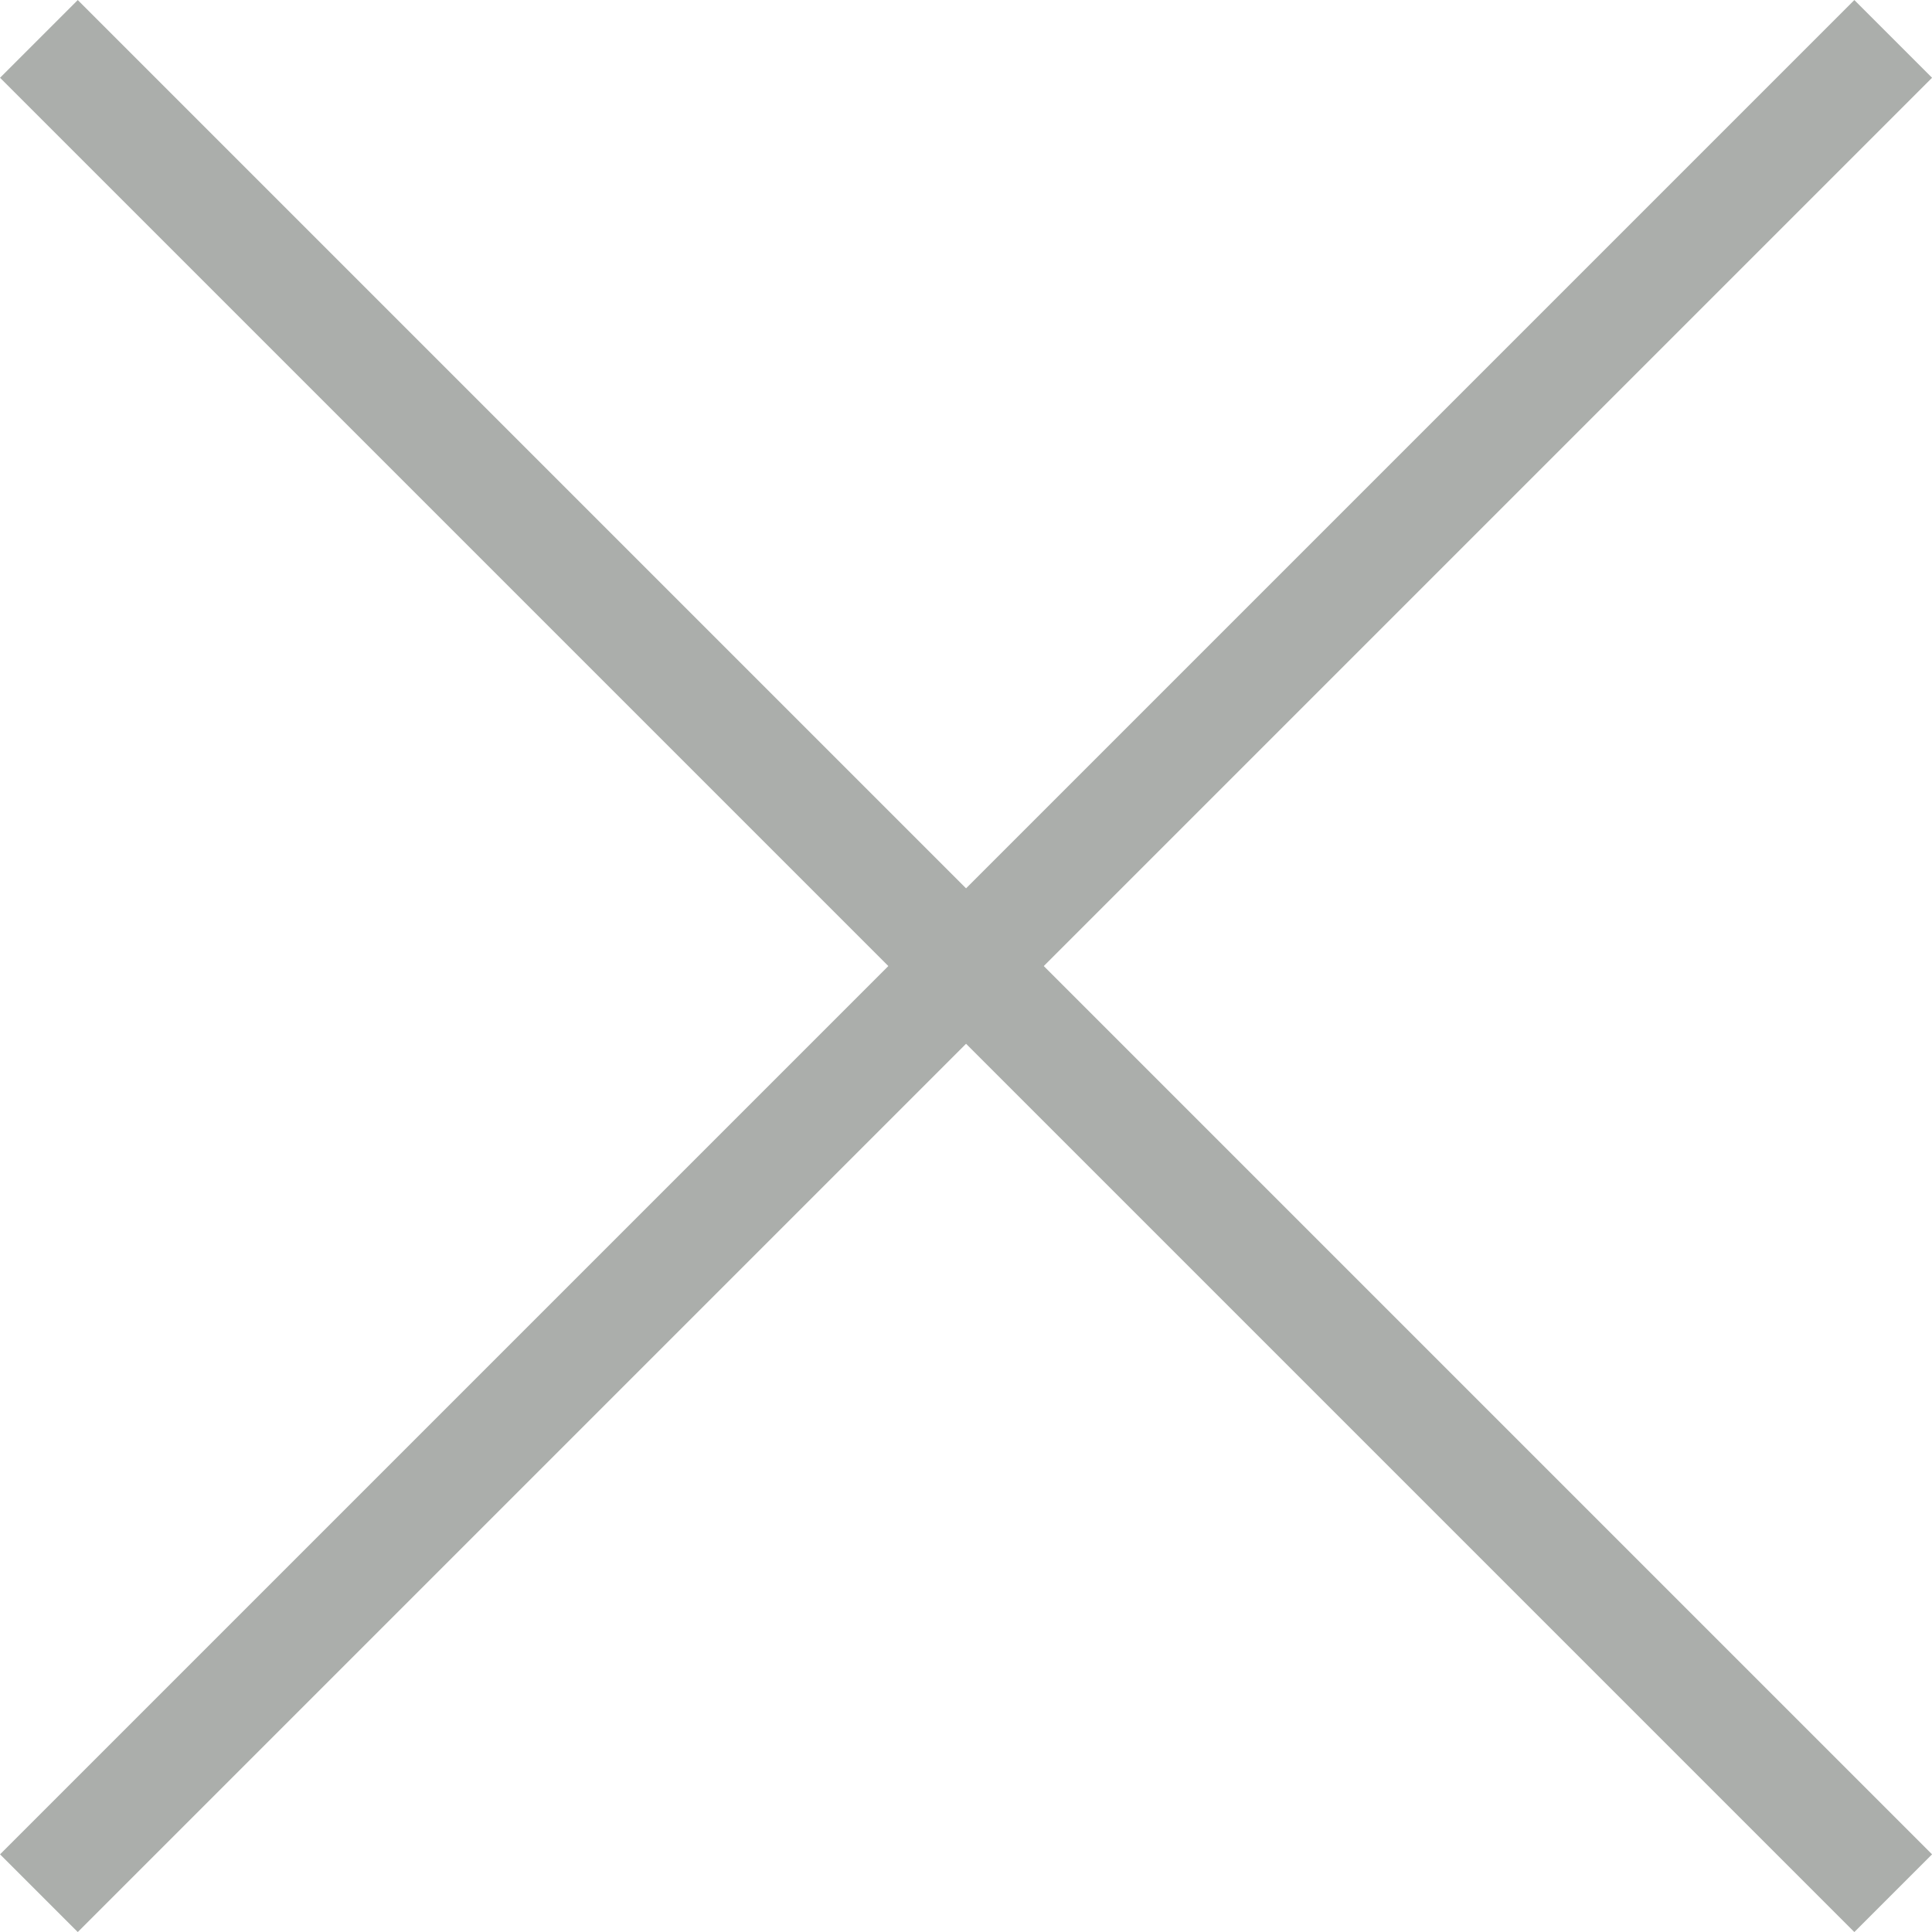
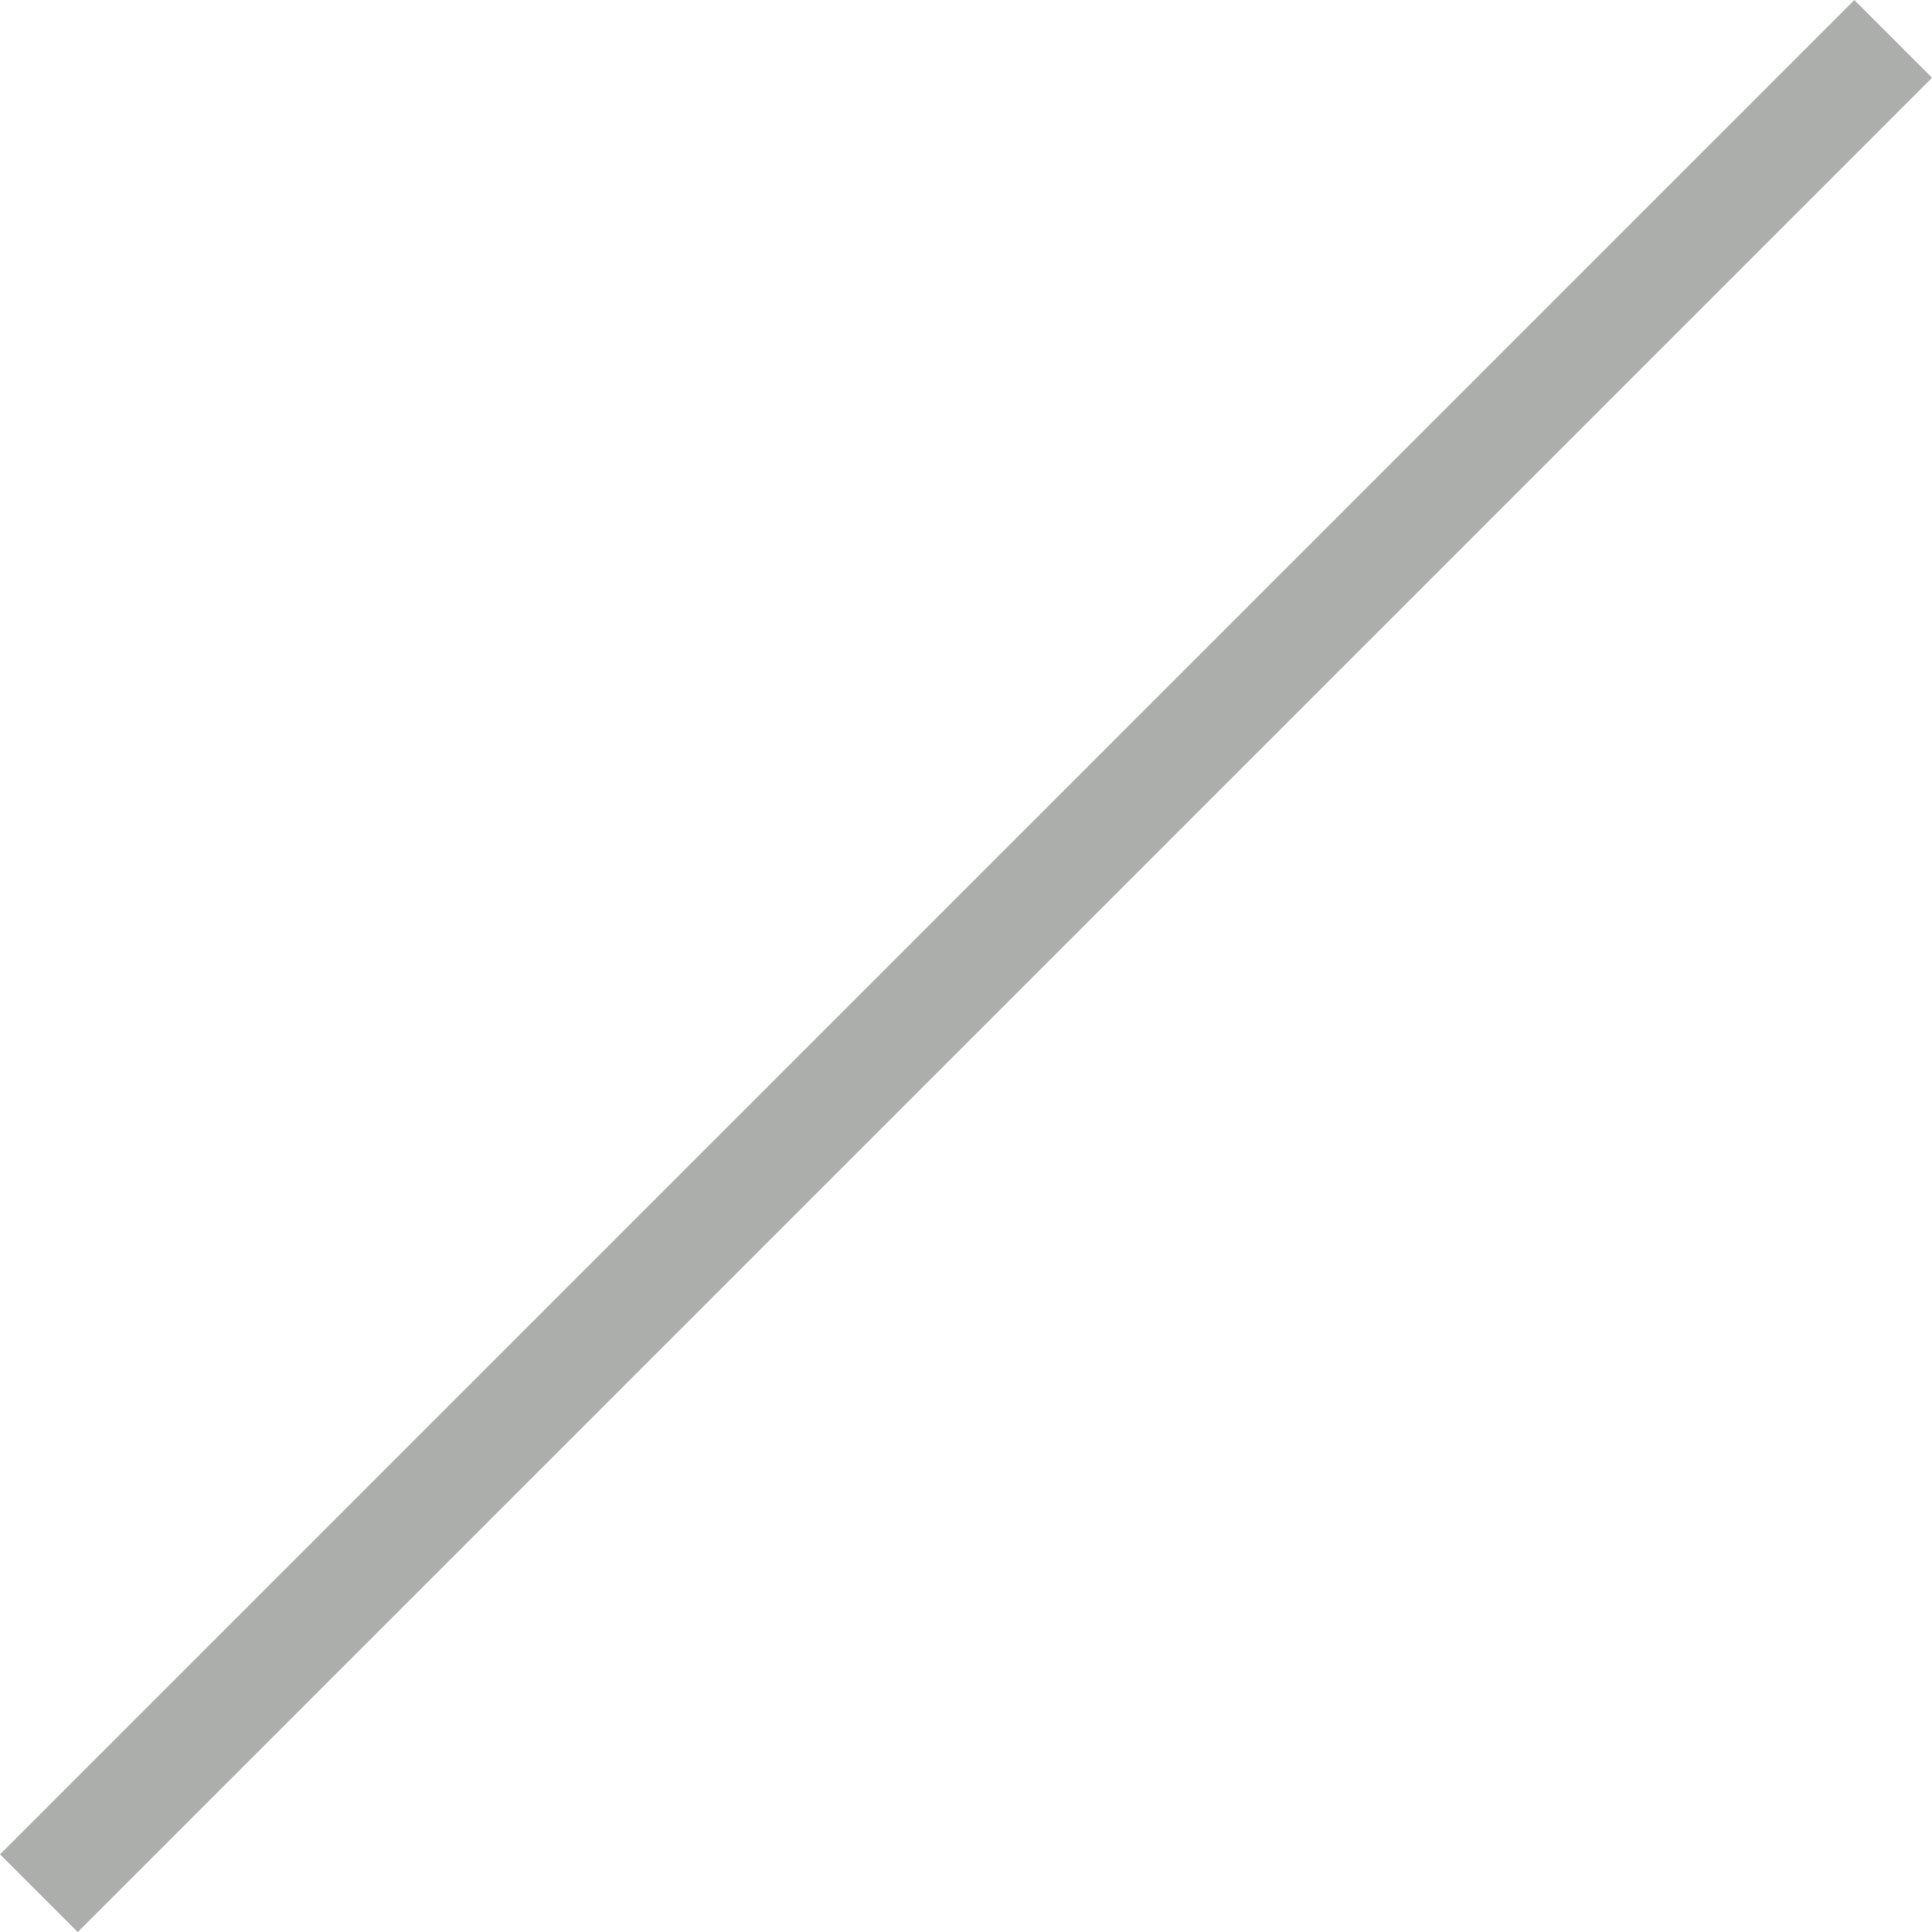
<svg xmlns="http://www.w3.org/2000/svg" width="17.579" height="17.579" viewBox="0 0 17.579 17.579">
  <g id="close-icon" transform="translate(0.354 0.354)">
    <g id="Group_39930" data-name="Group 39930">
-       <line id="Line_328" data-name="Line 328" x2="16.872" y2="16.872" fill="none" stroke="#abaeab" stroke-width="1" />
      <line id="Line_329" data-name="Line 329" x1="16.872" y2="16.872" fill="none" stroke="#abaeab" stroke-width="1" />
    </g>
  </g>
</svg>